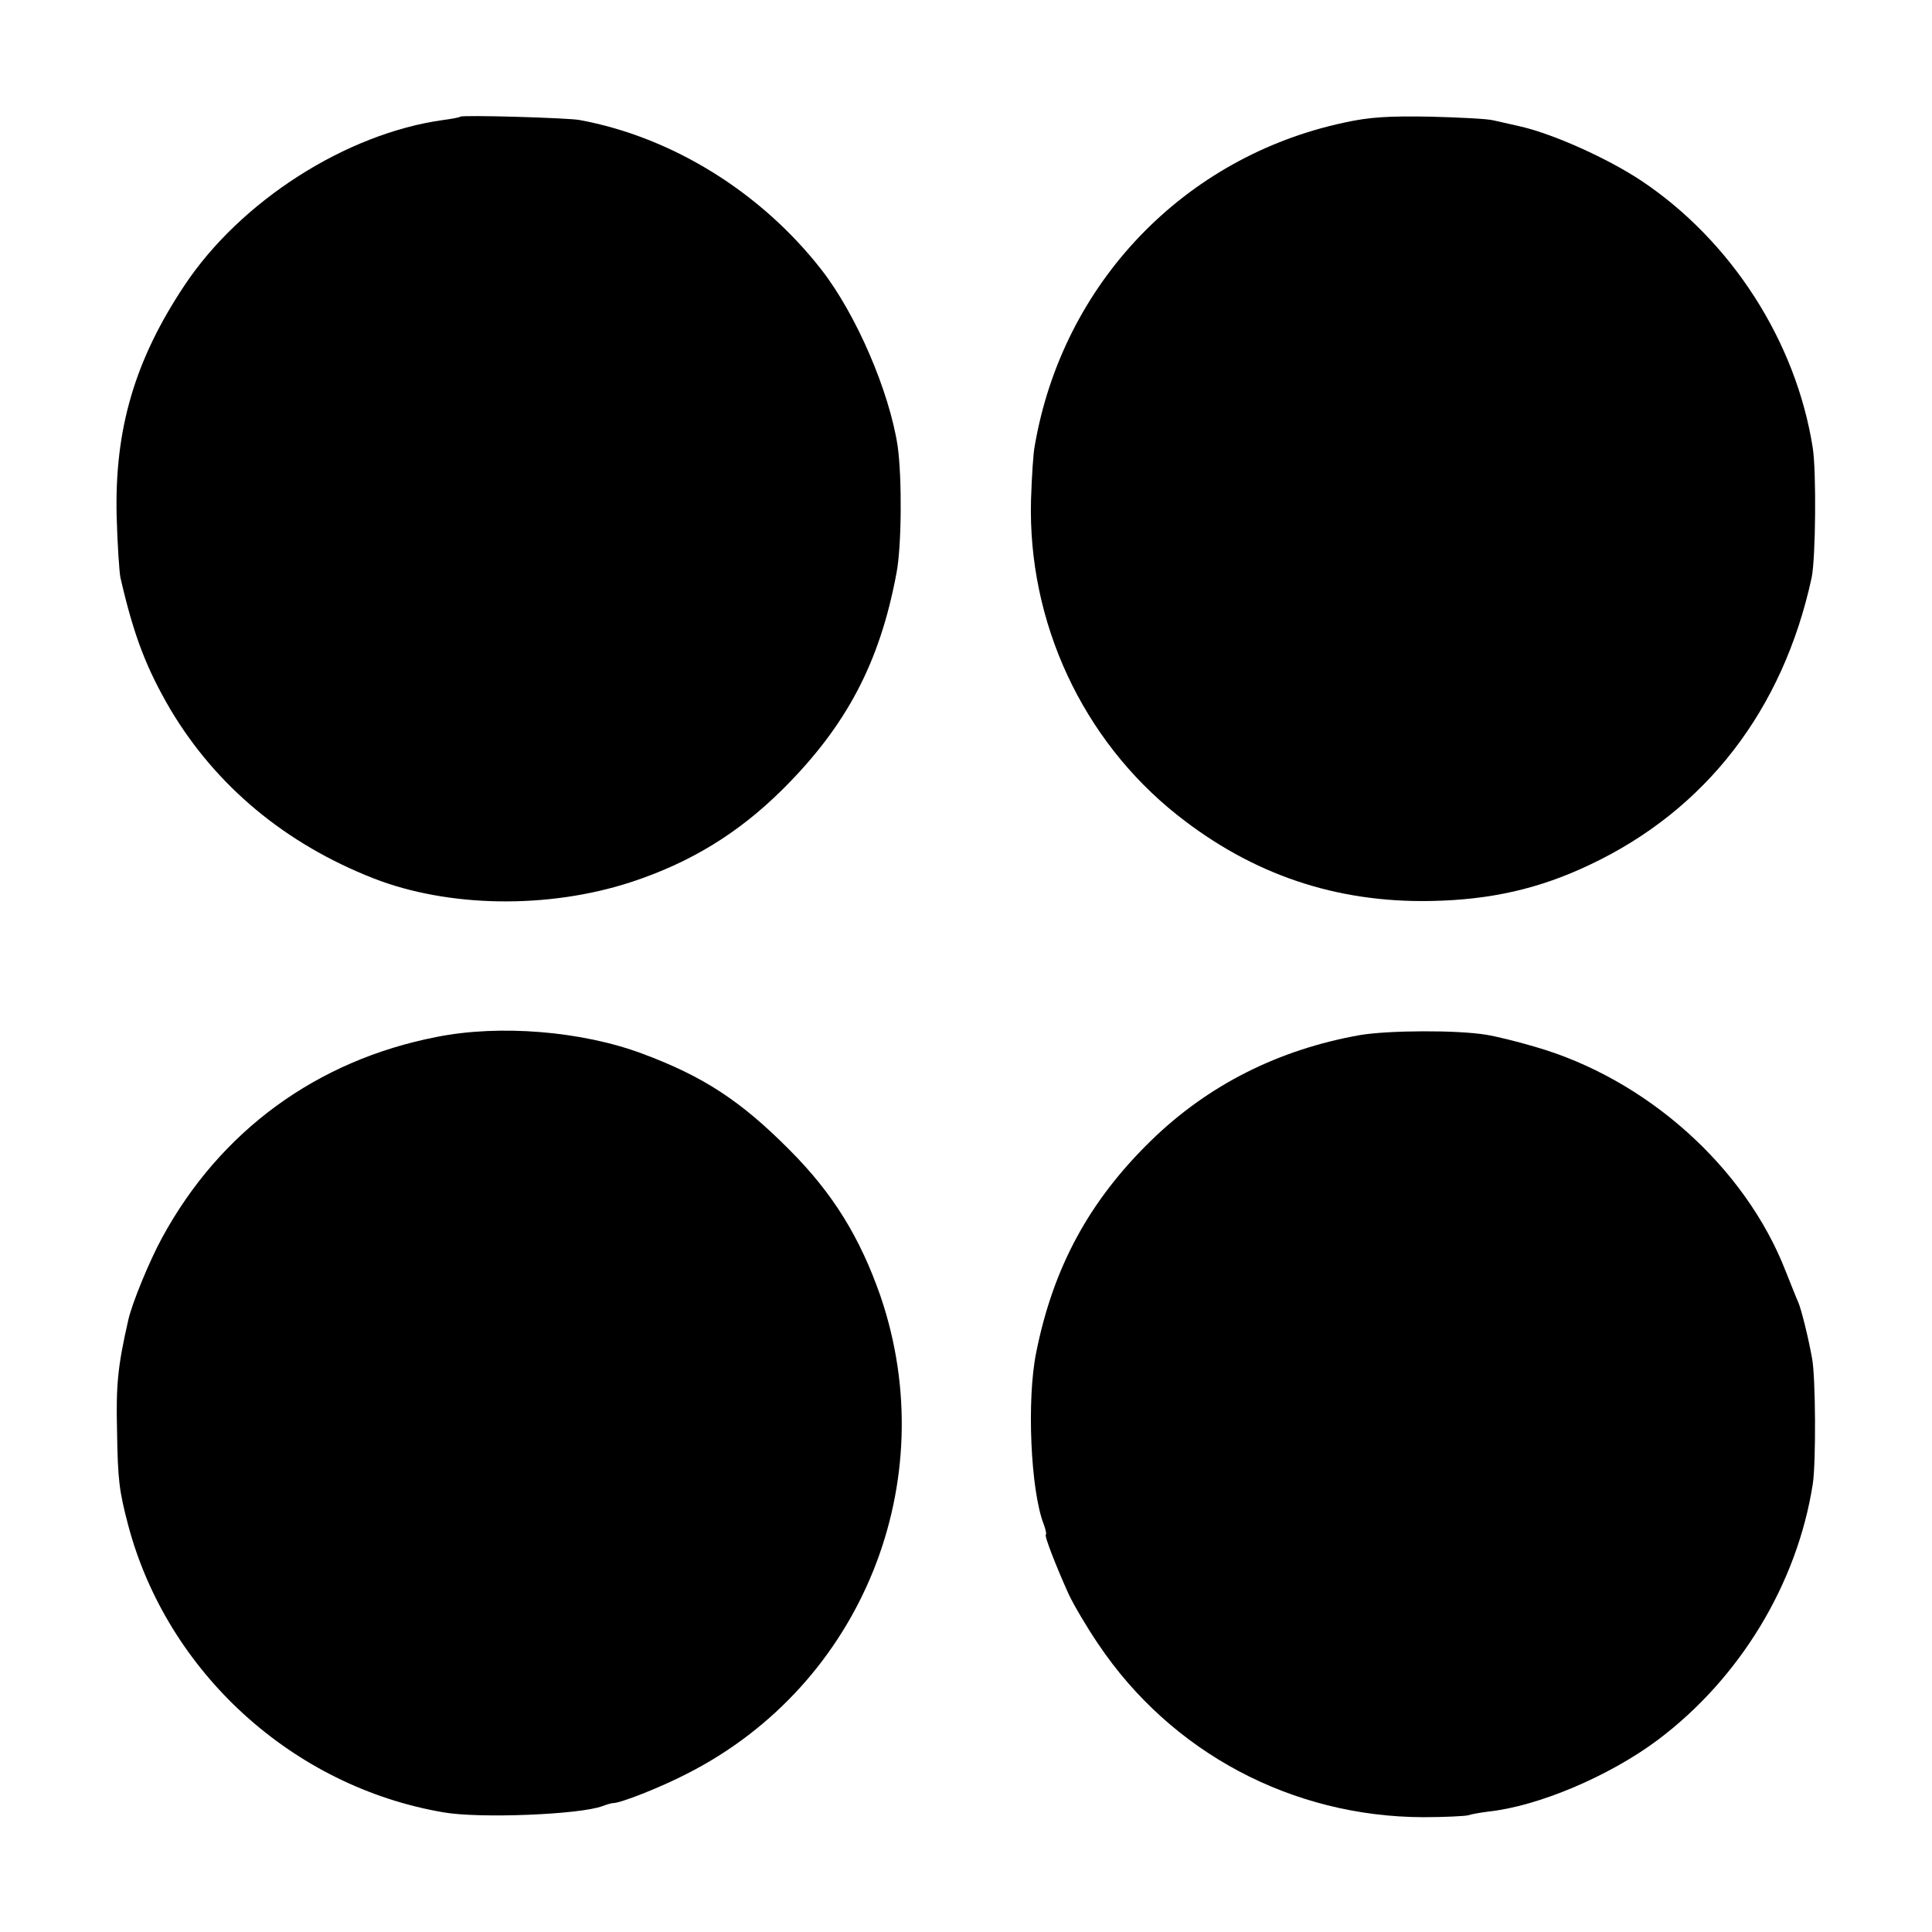
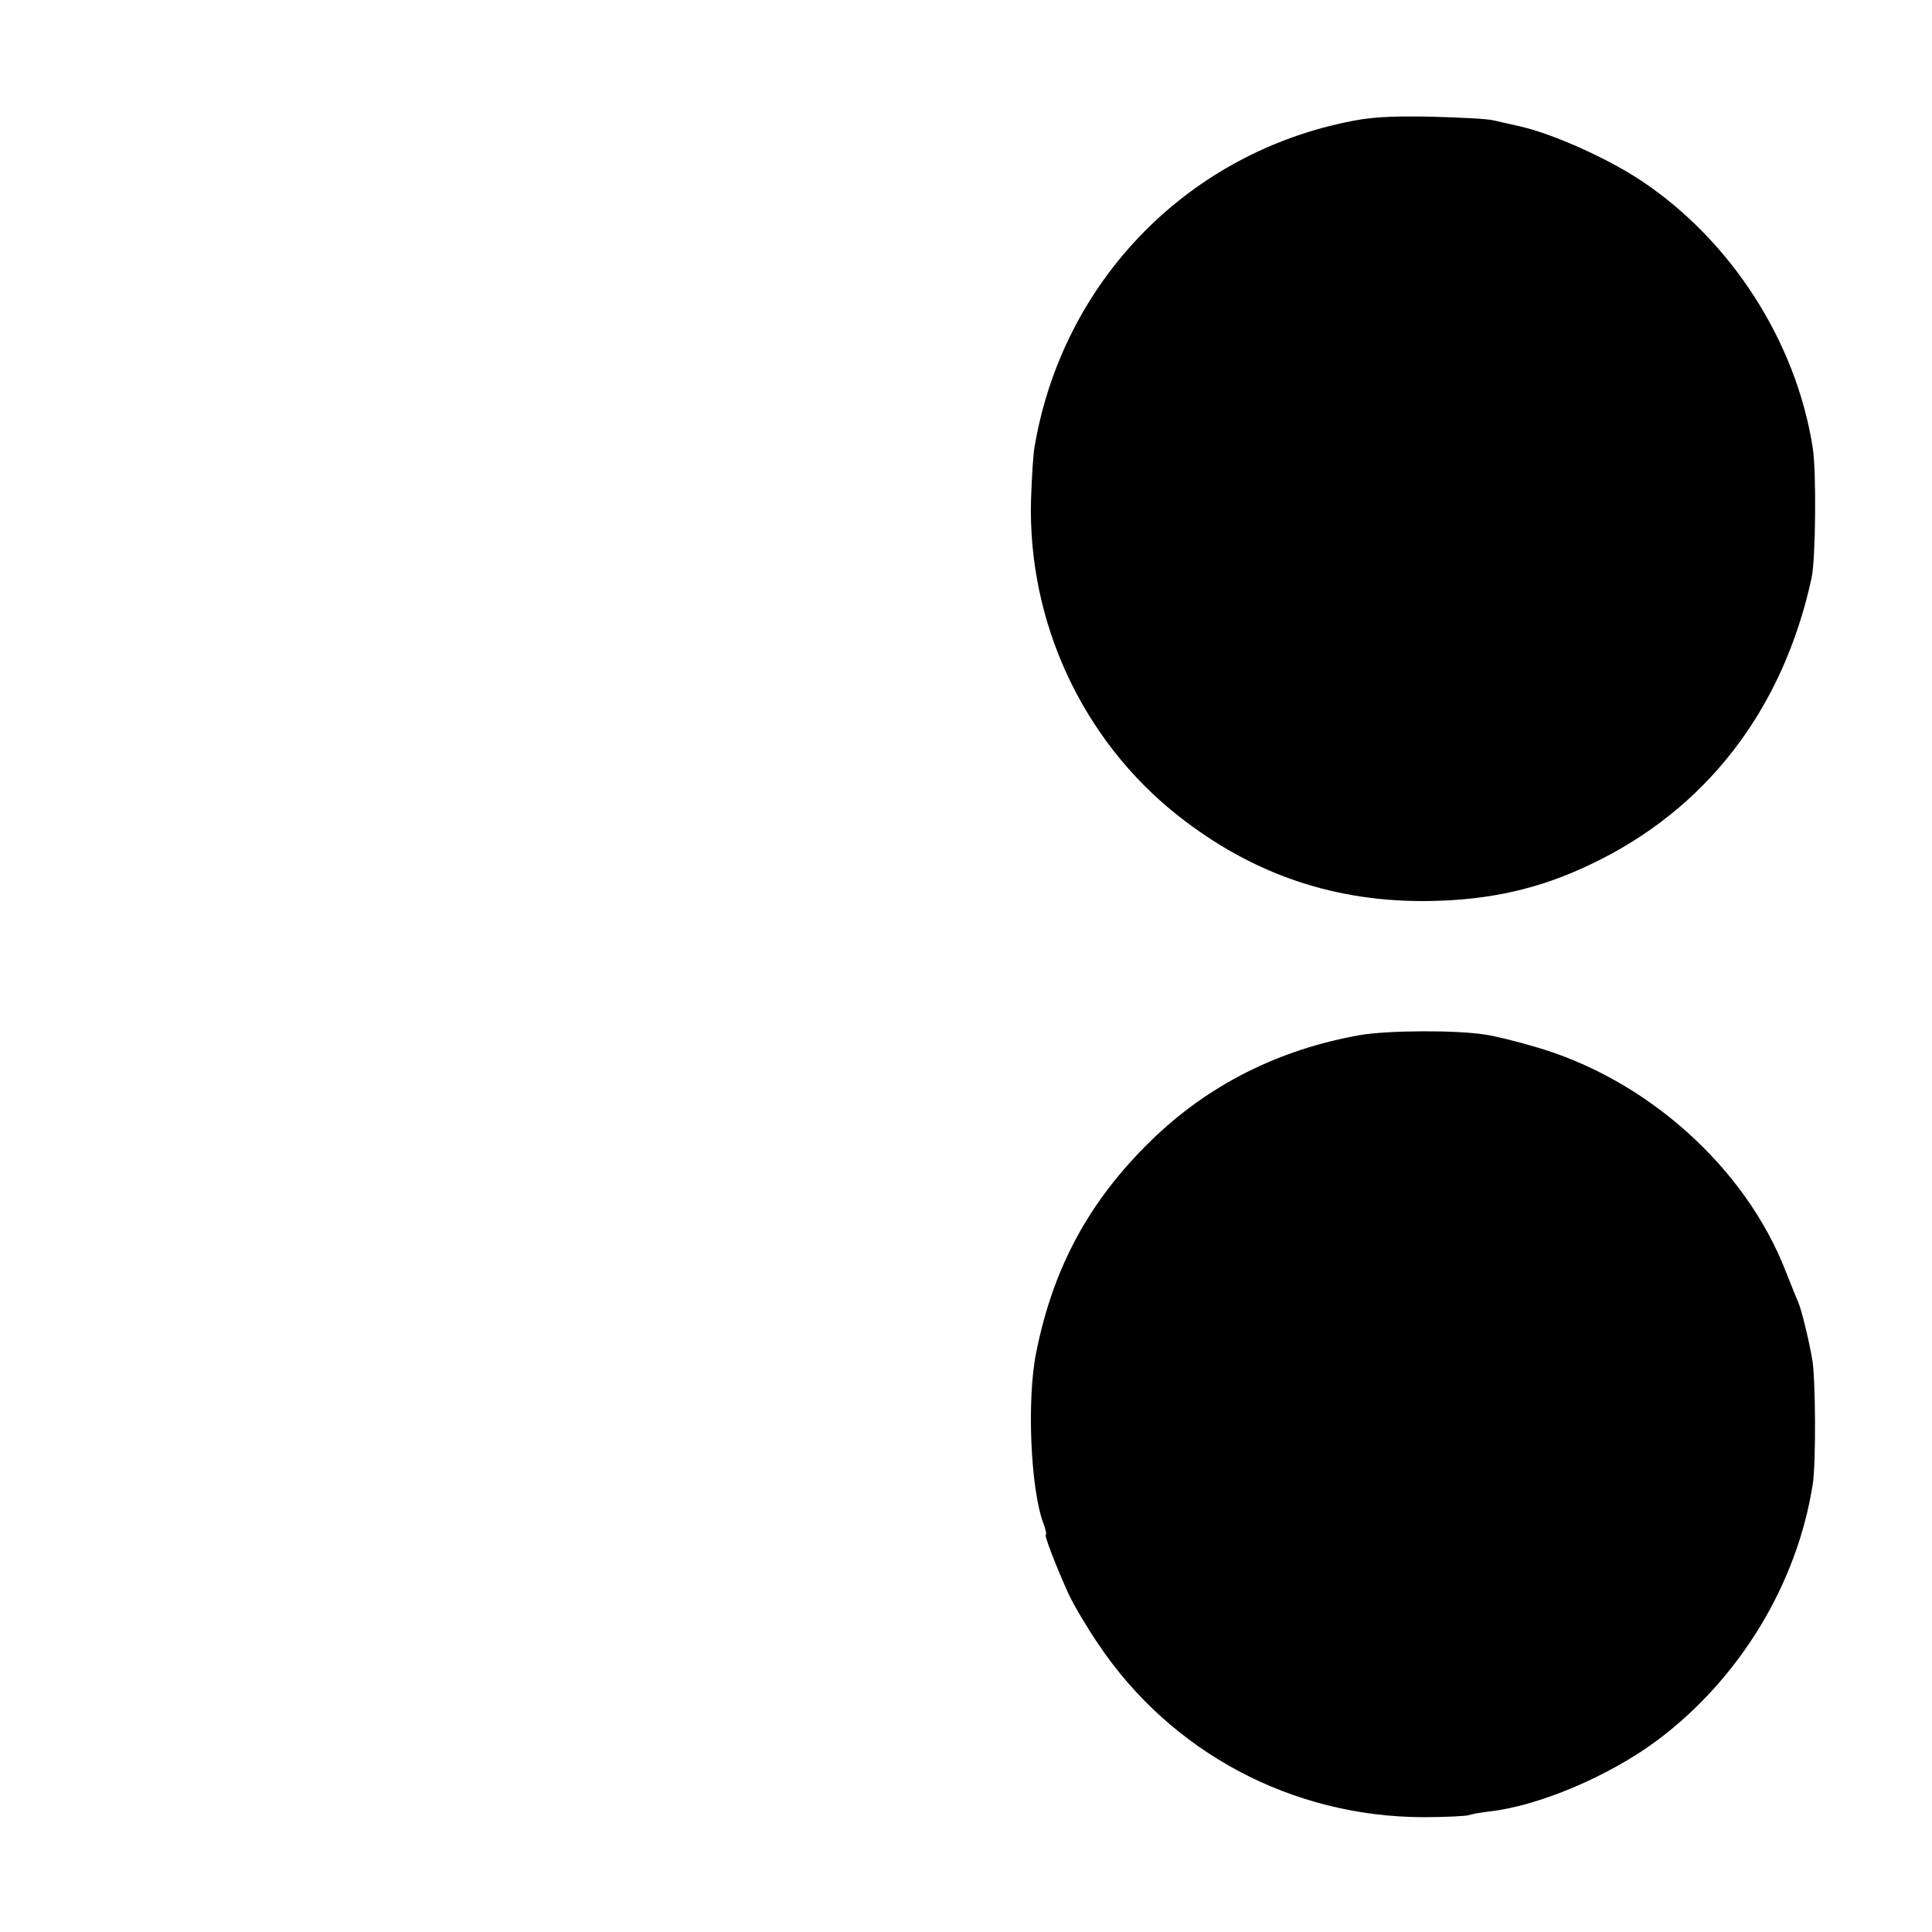
<svg xmlns="http://www.w3.org/2000/svg" version="1.0" width="520pt" height="520pt" viewBox="0 0 520 520" preserveAspectRatio="xMidYMid meet">
  <g transform="translate(0,520) scale(0.1,-0.1)" fill="#000000" stroke="none">
-     <path d="M1239 4886 c-2 -2 -23 -6 -46 -9 -261 -36 -546 -218 -697 -446 -133 -200 -188 -386 -182 -621 2 -74 7 -148 10 -164 36 -157 70 -245 135 -356 123 -206 309 -361 546 -454 202 -79 471 -83 694 -10 158 52 287 130 407 249 172 171 262 341 307 583 14 73 15 257 3 342 -23 148 -111 353 -205 474 -163 209 -402 357 -651 403 -33 6 -315 14 -321 9z" />
    <path d="M3618 4870 c-431 -92 -758 -433 -833 -870 -4 -19 -8 -84 -10 -145 -9 -329 138 -646 394 -849 202 -160 427 -236 683 -231 160 3 292 33 428 98 311 147 519 416 596 772 11 52 13 287 3 350 -45 286 -219 557 -462 719 -89 59 -233 124 -322 145 -27 6 -61 14 -75 17 -14 4 -90 8 -170 10 -113 2 -164 -1 -232 -16z" />
-     <path d="M1175 2409 c-323 -63 -582 -253 -738 -539 -34 -62 -82 -178 -92 -224 -28 -123 -33 -174 -30 -296 2 -136 6 -163 30 -255 105 -396 443 -704 849 -773 97 -17 368 -6 428 17 13 5 25 8 28 8 18 -1 128 42 201 80 469 239 689 785 519 1284 -55 158 -128 277 -245 394 -131 132 -232 198 -396 259 -163 61 -384 79 -554 45z" />
    <path d="M3660 2414 c-219 -39 -408 -134 -562 -284 -166 -162 -263 -340 -309 -570 -26 -127 -15 -372 20 -462 6 -16 8 -28 6 -28 -6 0 28 -87 61 -160 14 -30 50 -91 80 -135 196 -292 521 -465 875 -466 58 0 112 3 120 5 8 3 32 7 54 10 134 14 326 95 457 193 221 166 375 420 417 688 9 55 8 292 -2 340 -10 56 -29 132 -37 150 -5 11 -20 49 -34 84 -109 280 -375 518 -676 604 -47 14 -105 28 -130 32 -80 13 -263 12 -340 -1z" />
  </g>
</svg>